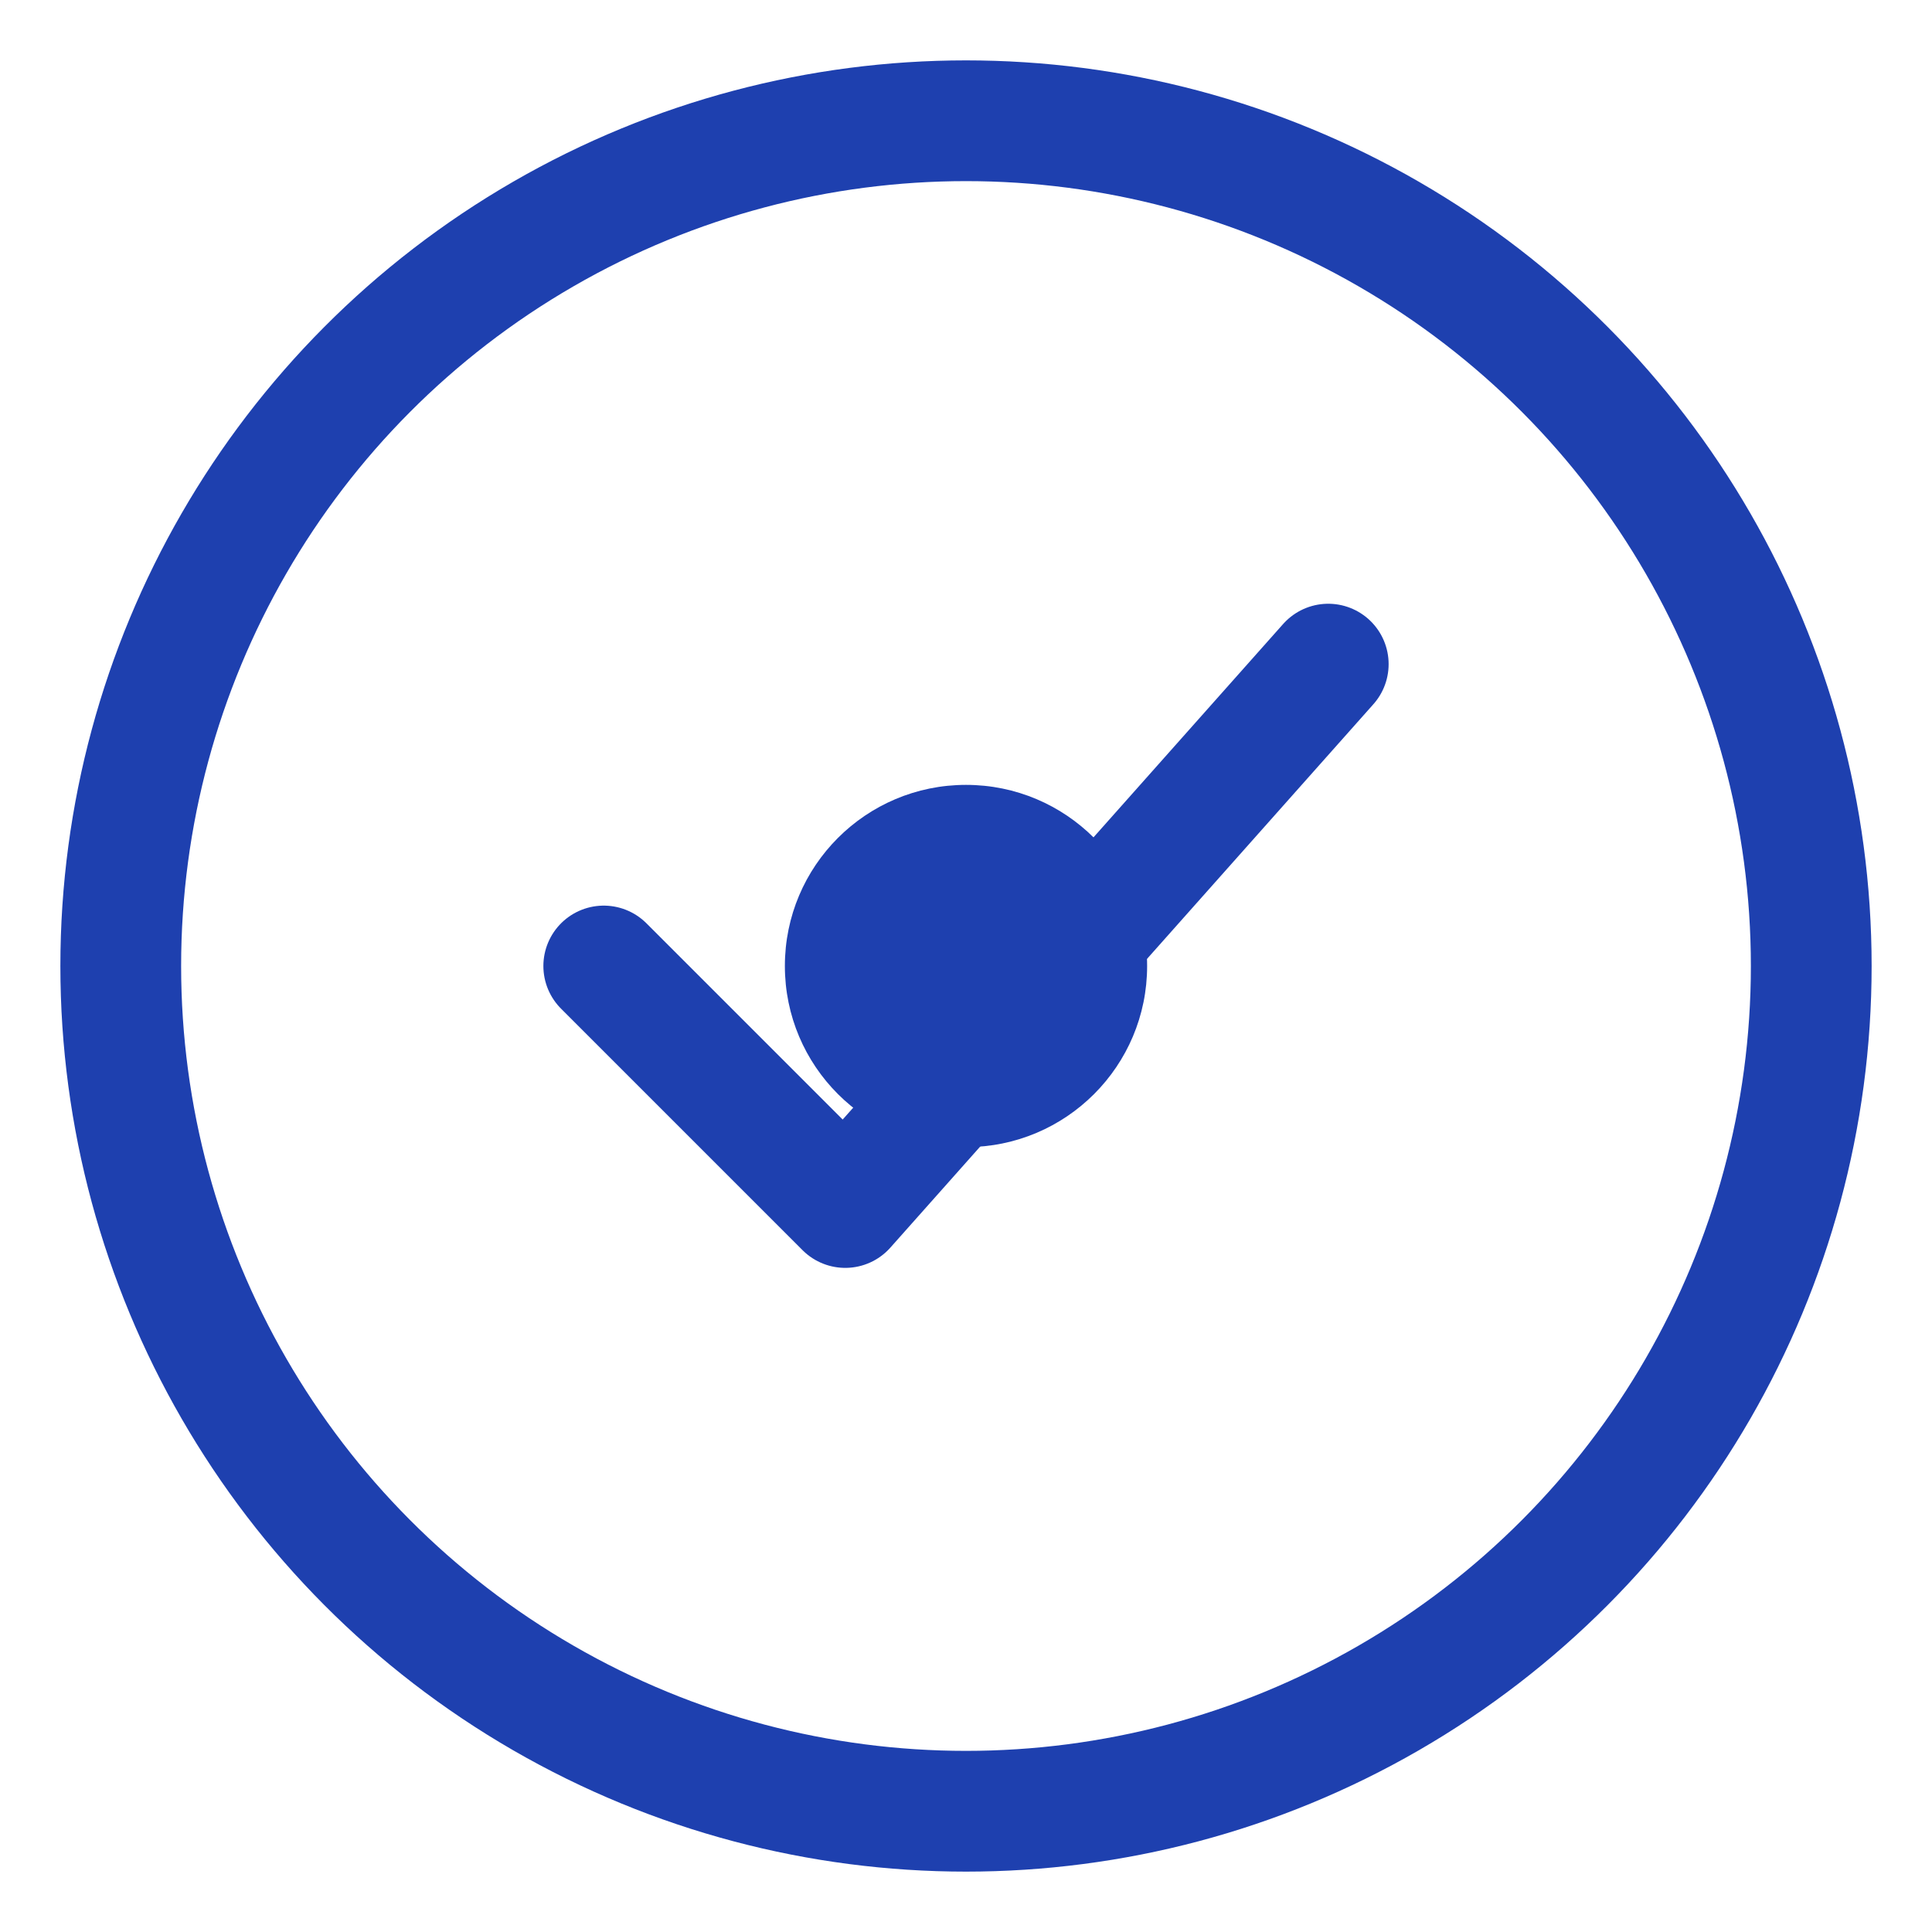
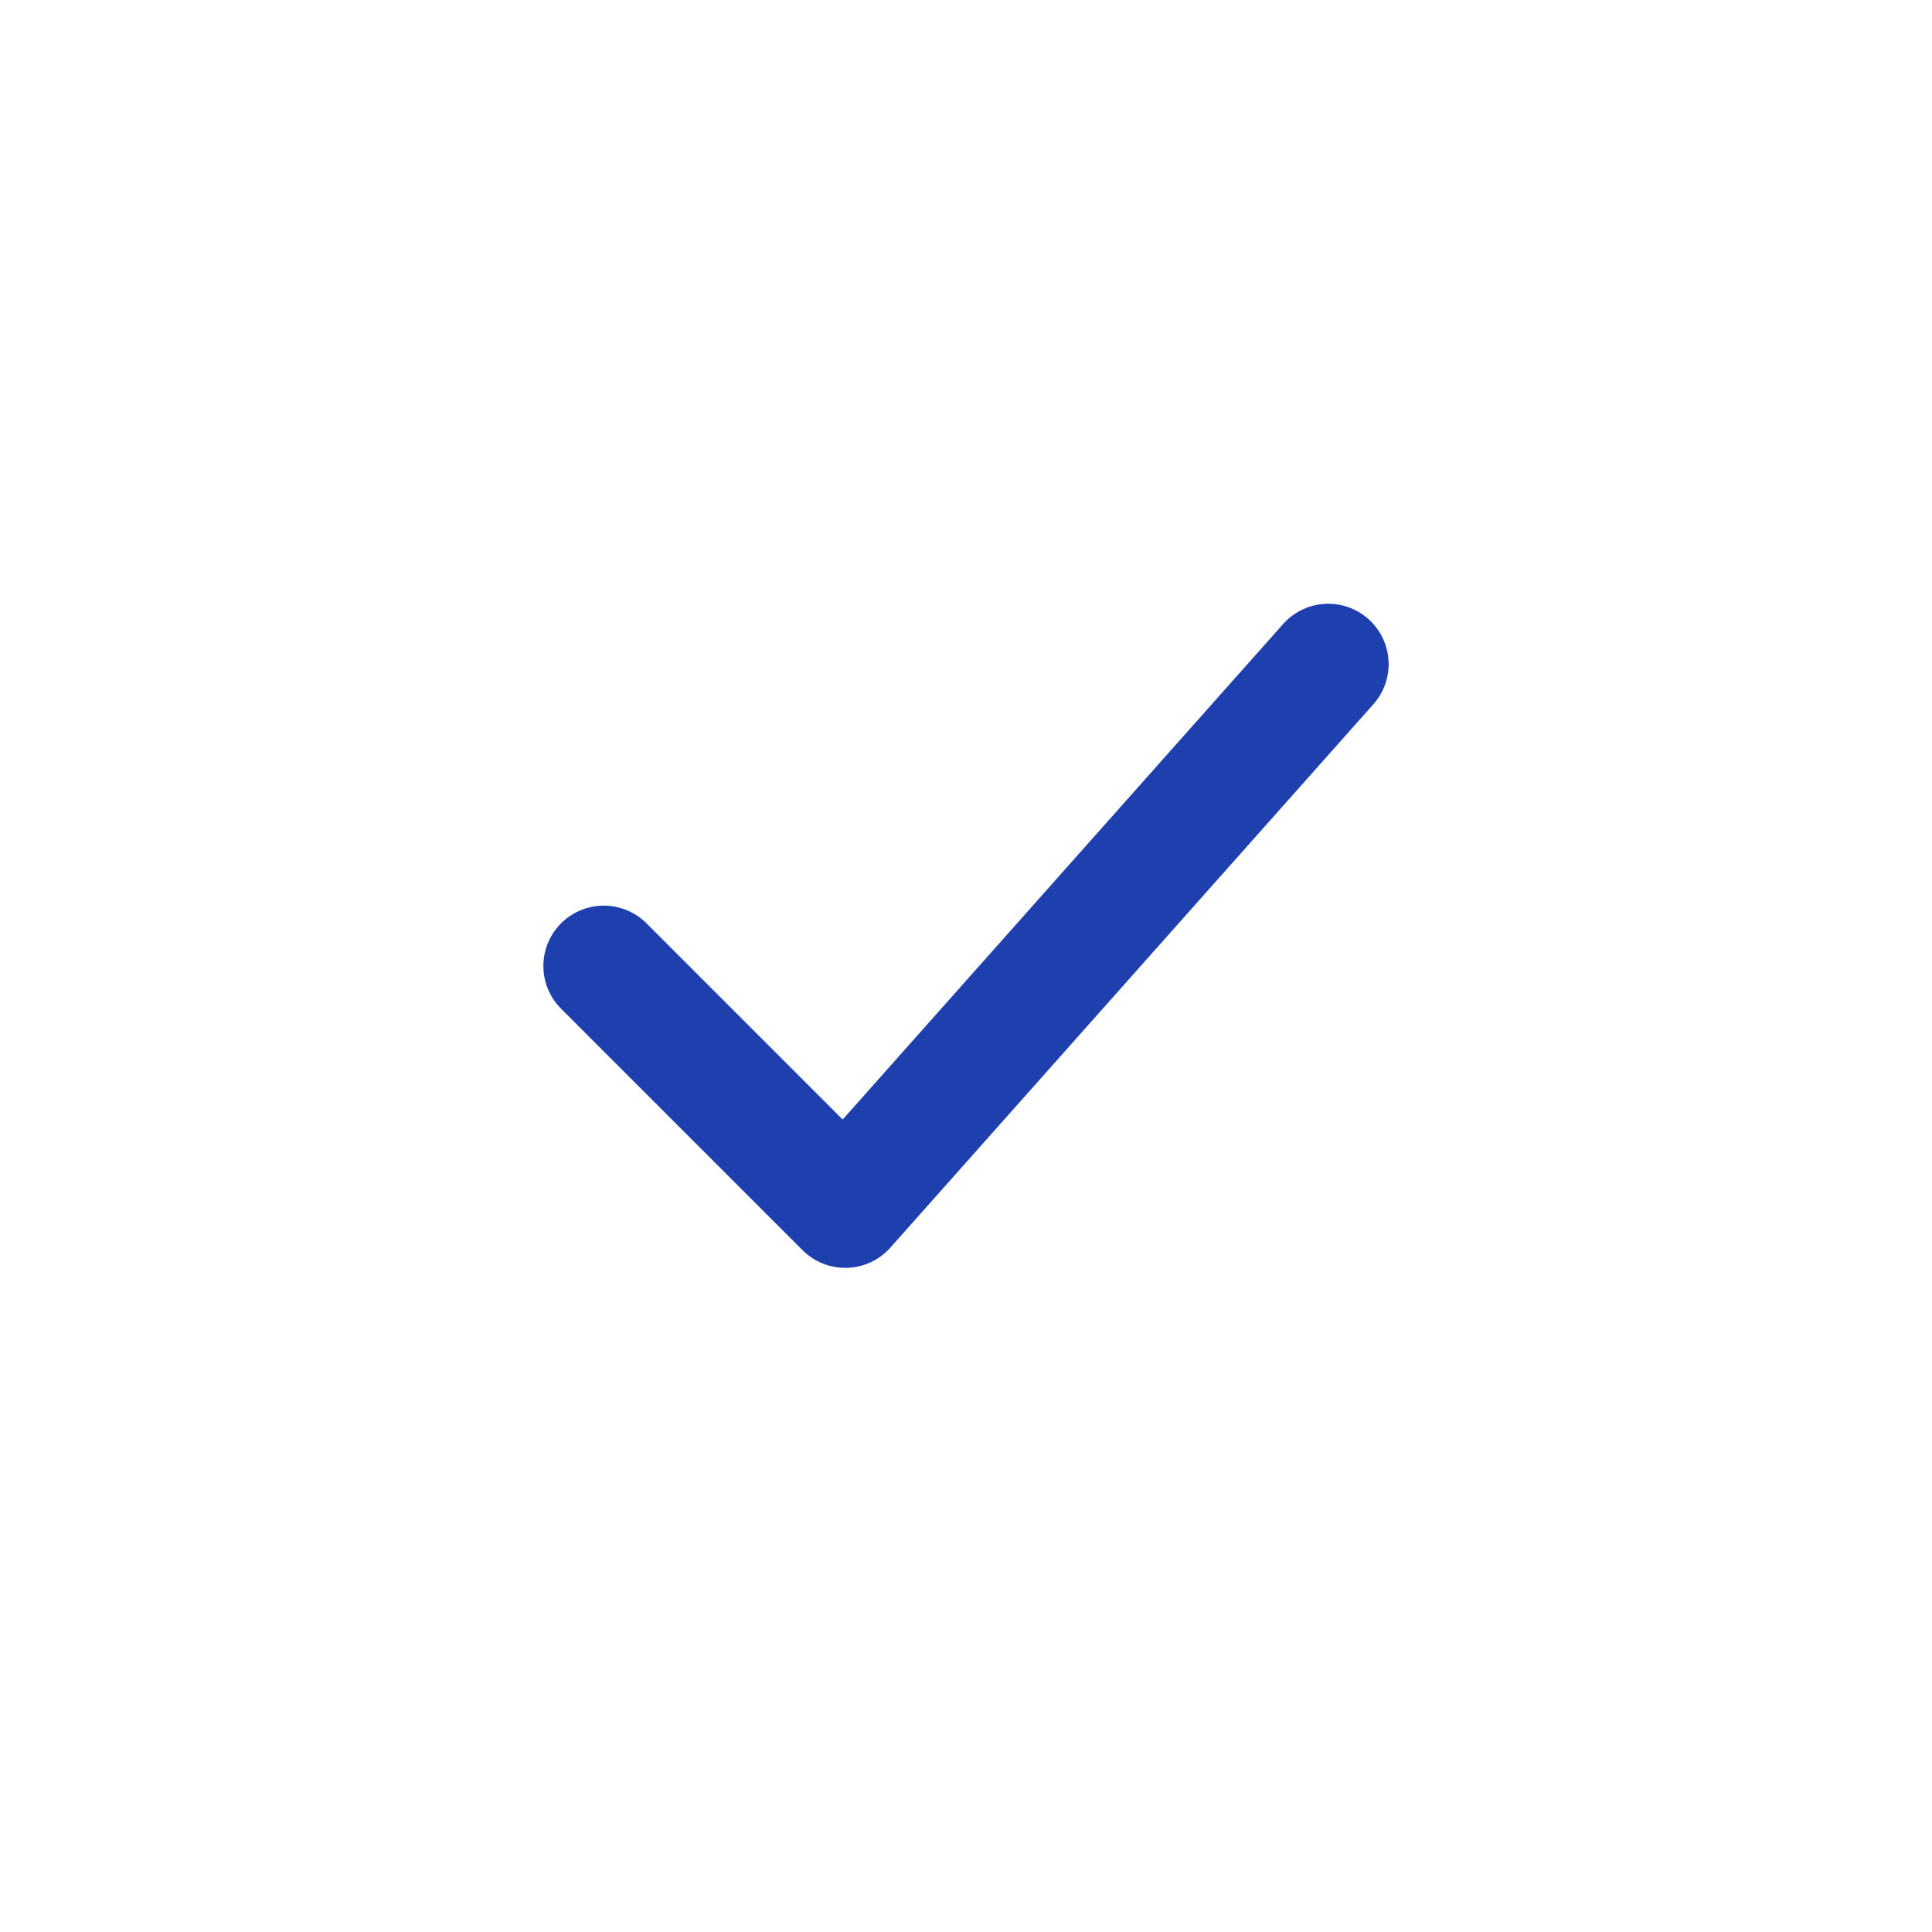
<svg xmlns="http://www.w3.org/2000/svg" width="32" height="32" viewBox="0 0 32 32" fill="none">
-   <circle cx="16" cy="16" r="14" stroke="#1e40af" stroke-width="2" fill="none" />
  <path d="M10 16L14 20L22 11" stroke="#1e40af" stroke-width="2" stroke-linecap="round" stroke-linejoin="round" />
-   <circle cx="16" cy="16" r="3" fill="#1e40af" />
</svg>